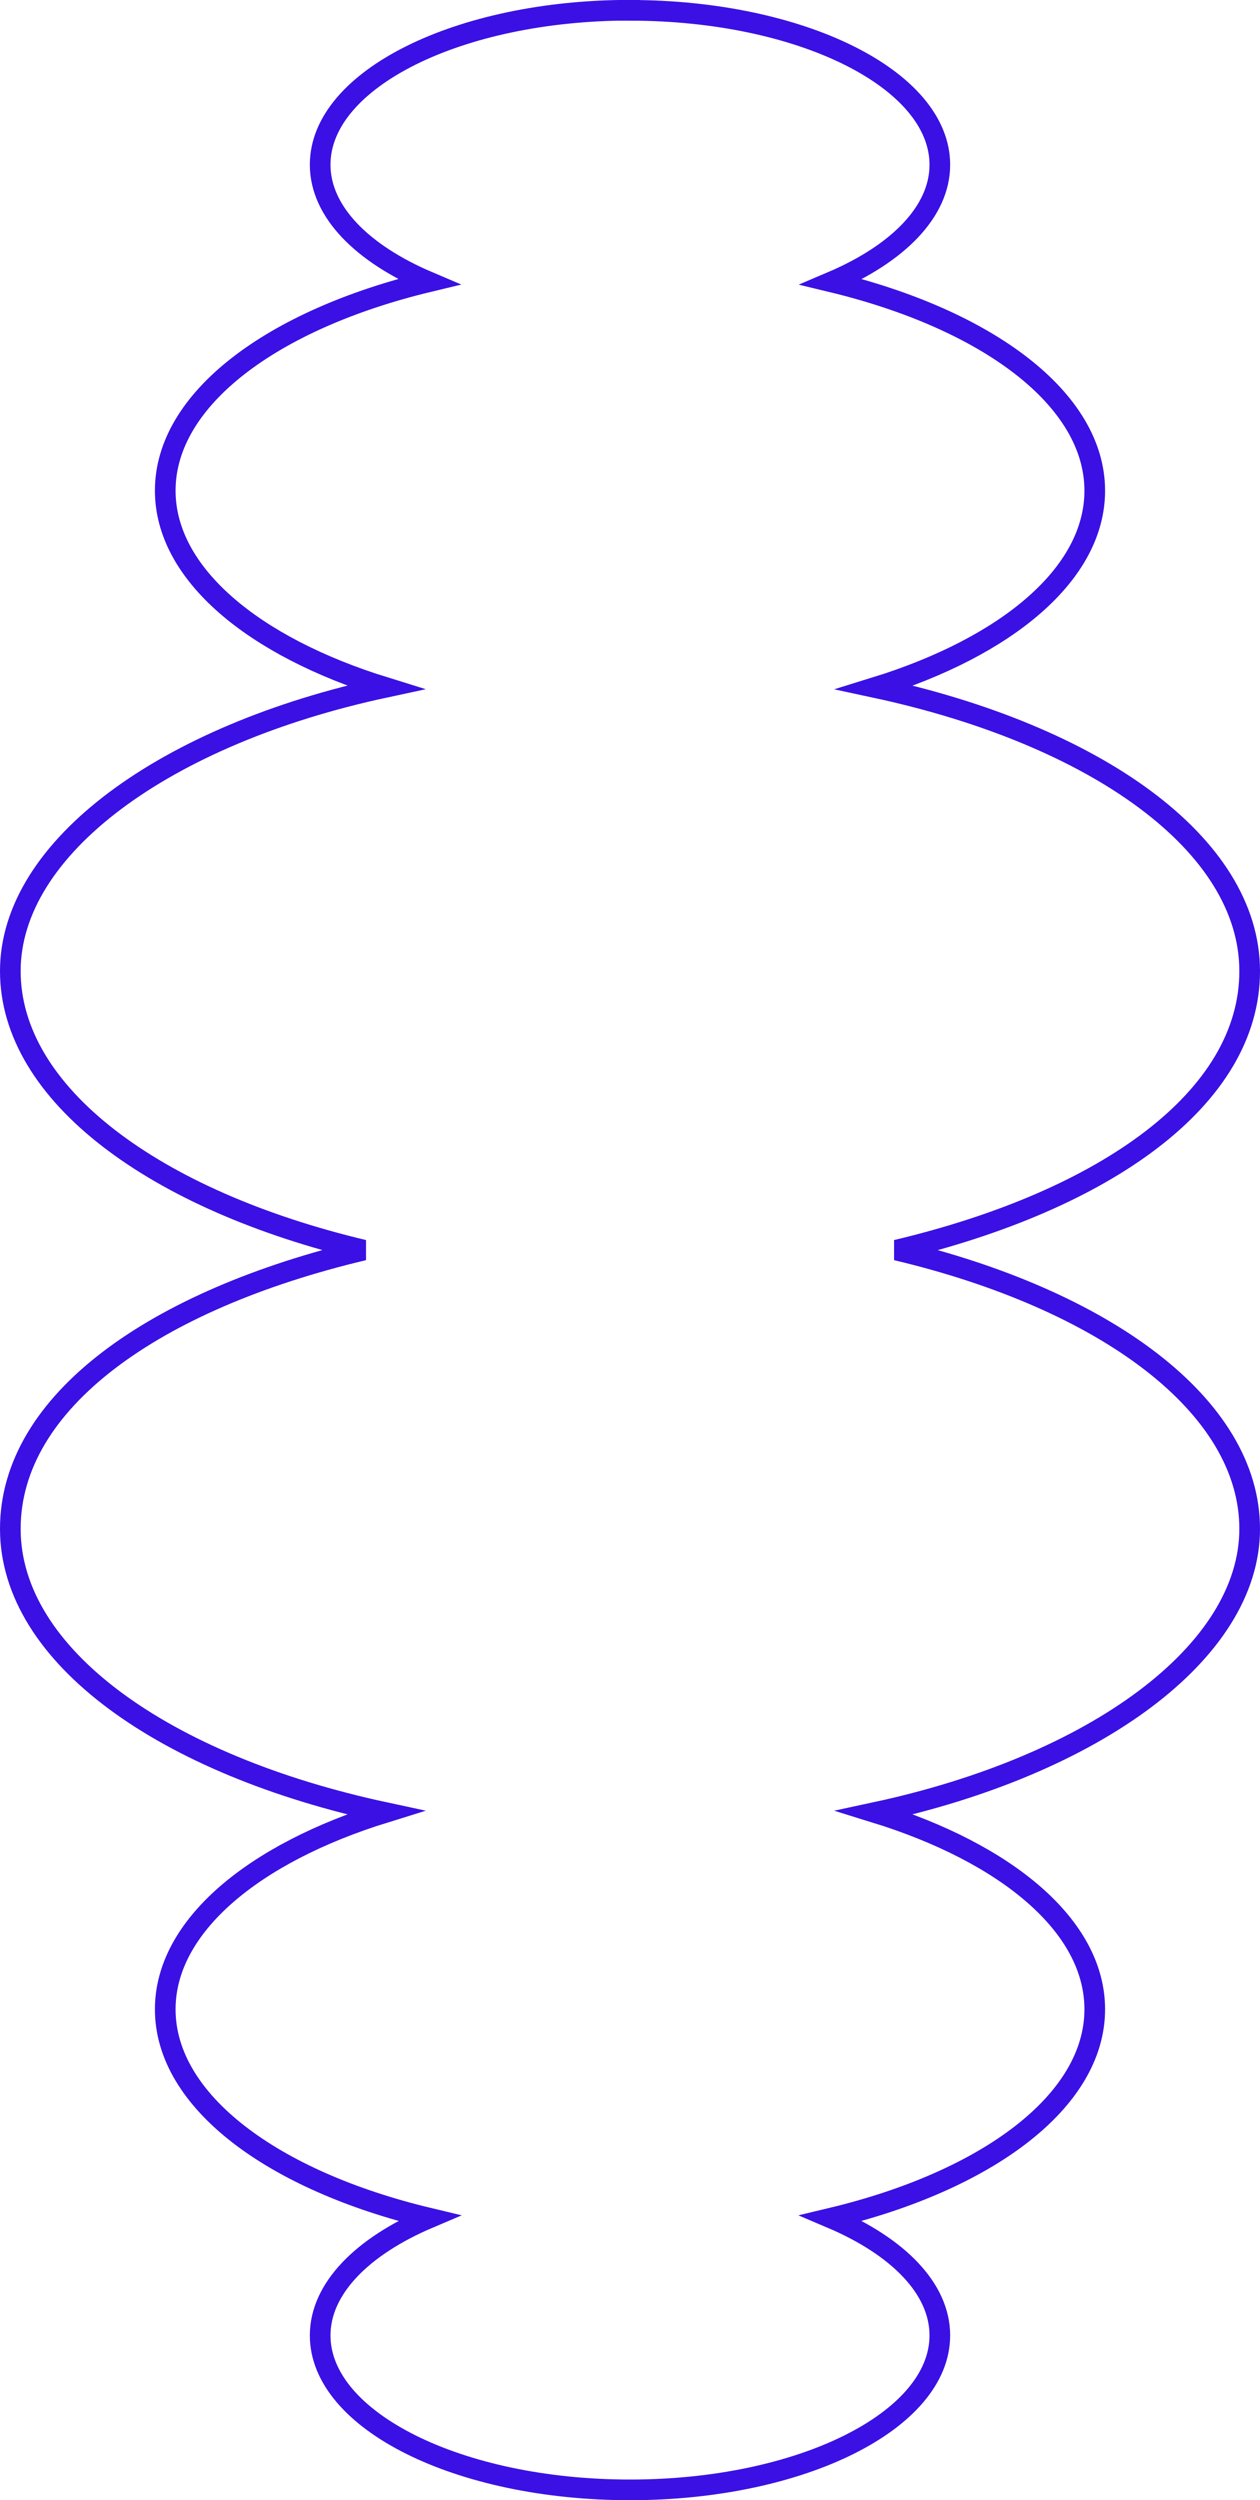
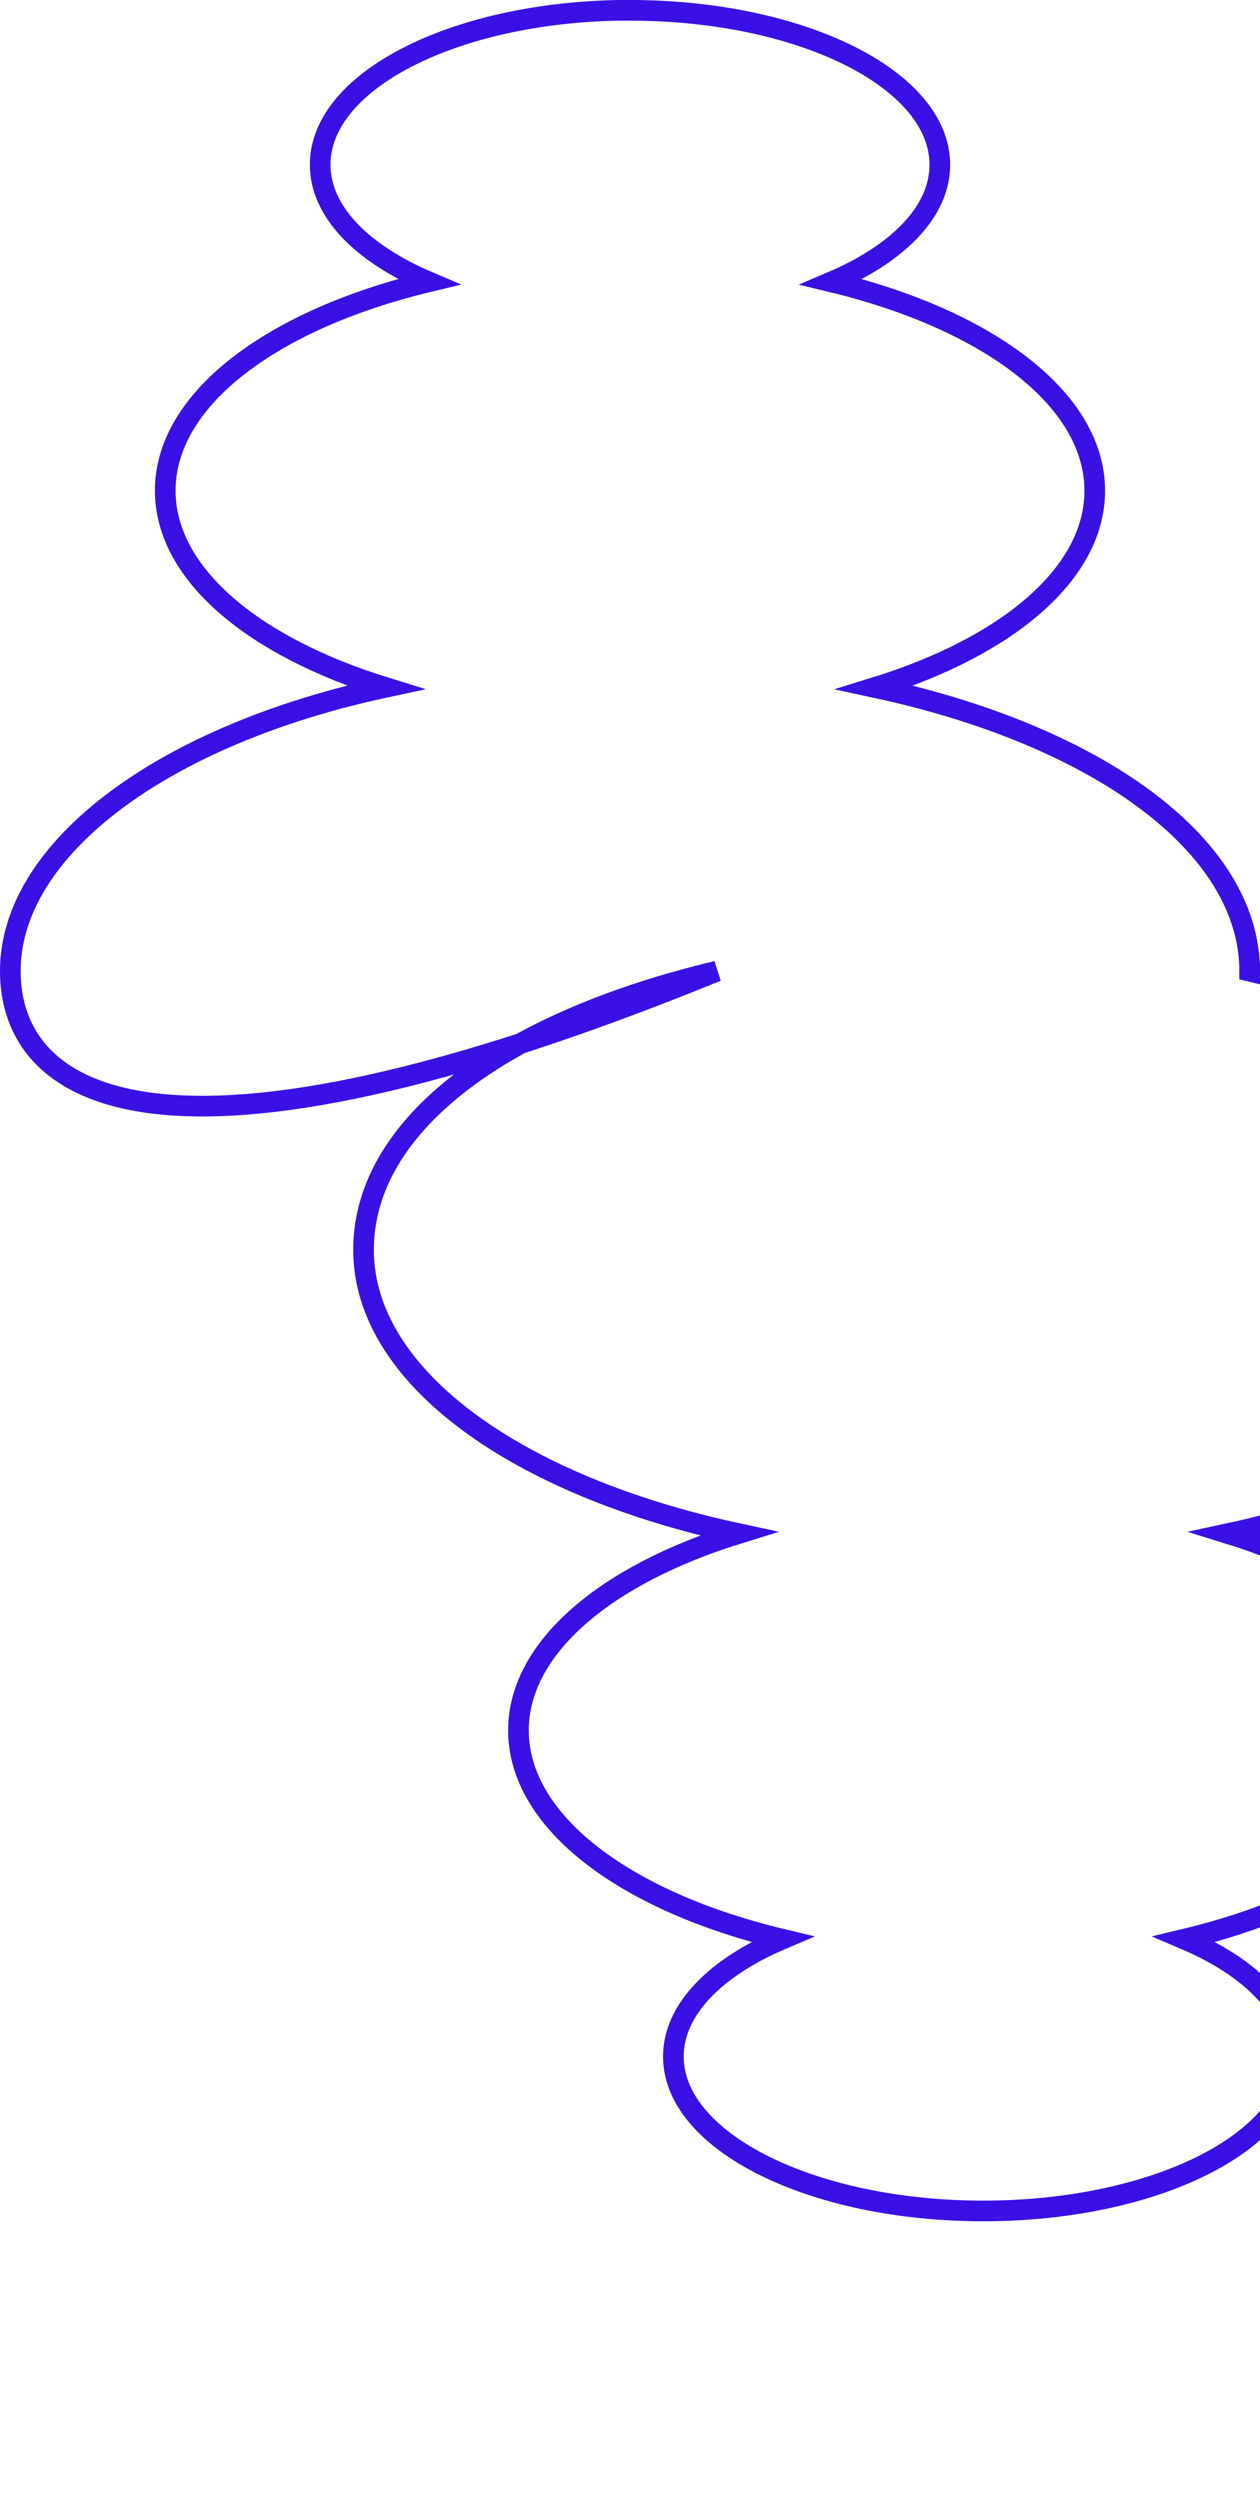
<svg xmlns="http://www.w3.org/2000/svg" id="Layer_2" data-name="Layer 2" viewBox="0 0 122 242">
  <defs>
    <style>
      .cls-1 {
        fill: none;
        stroke: #3a10e5;
        stroke-width: 2px;
      }
    </style>
  </defs>
  <g id="Layer_1-2" data-name="Layer 1">
-     <path class="cls-1" d="m61,1c16.57,0,30,6.68,30,14.95,0,4.54-4.07,8.61-10.49,11.34,15.08,3.63,25.49,11.32,25.49,20.21,0,8.05-8.5,15.1-21.28,19.05,21.35,4.58,36.28,15.16,36.28,27.46s-13.97,22.2-34.2,27c20.23,4.8,34.2,15.08,34.2,26.98s-14.93,22.88-36.28,27.46c12.78,3.95,21.28,11,21.28,19.05,0,8.91-10.42,16.6-25.51,20.21,6.43,2.73,10.51,6.81,10.51,11.36,0,8.25-13.43,14.95-30,14.95s-30-6.7-30-14.95c0-4.54,4.09-8.63,10.52-11.36-15.1-3.61-25.52-11.3-25.52-20.21,0-8.03,8.51-15.1,21.28-19.05-21.34-4.58-36.28-15.14-36.28-27.46s13.98-22.18,34.21-26.98C14.98,116.2,1,105.92,1,94s14.94-22.88,36.28-27.46c-12.77-3.95-21.28-11-21.28-19.05,0-8.89,10.4-16.58,25.49-20.21-6.42-2.73-10.49-6.79-10.49-11.34,0-8.27,13.44-14.95,30-14.95Z" />
+     <path class="cls-1" d="m61,1c16.57,0,30,6.68,30,14.95,0,4.54-4.07,8.61-10.49,11.34,15.08,3.63,25.49,11.32,25.49,20.21,0,8.05-8.5,15.1-21.28,19.05,21.35,4.58,36.28,15.16,36.28,27.46c20.23,4.8,34.2,15.08,34.2,26.98s-14.93,22.88-36.28,27.46c12.78,3.95,21.28,11,21.28,19.05,0,8.91-10.42,16.6-25.51,20.21,6.43,2.73,10.51,6.81,10.51,11.36,0,8.25-13.43,14.95-30,14.95s-30-6.7-30-14.95c0-4.54,4.09-8.63,10.52-11.36-15.1-3.61-25.52-11.3-25.52-20.21,0-8.03,8.51-15.1,21.28-19.05-21.34-4.58-36.28-15.14-36.28-27.46s13.98-22.18,34.21-26.98C14.98,116.2,1,105.92,1,94s14.94-22.88,36.28-27.46c-12.77-3.95-21.28-11-21.28-19.05,0-8.89,10.4-16.58,25.49-20.21-6.42-2.73-10.49-6.79-10.49-11.34,0-8.27,13.44-14.95,30-14.95Z" />
  </g>
</svg>